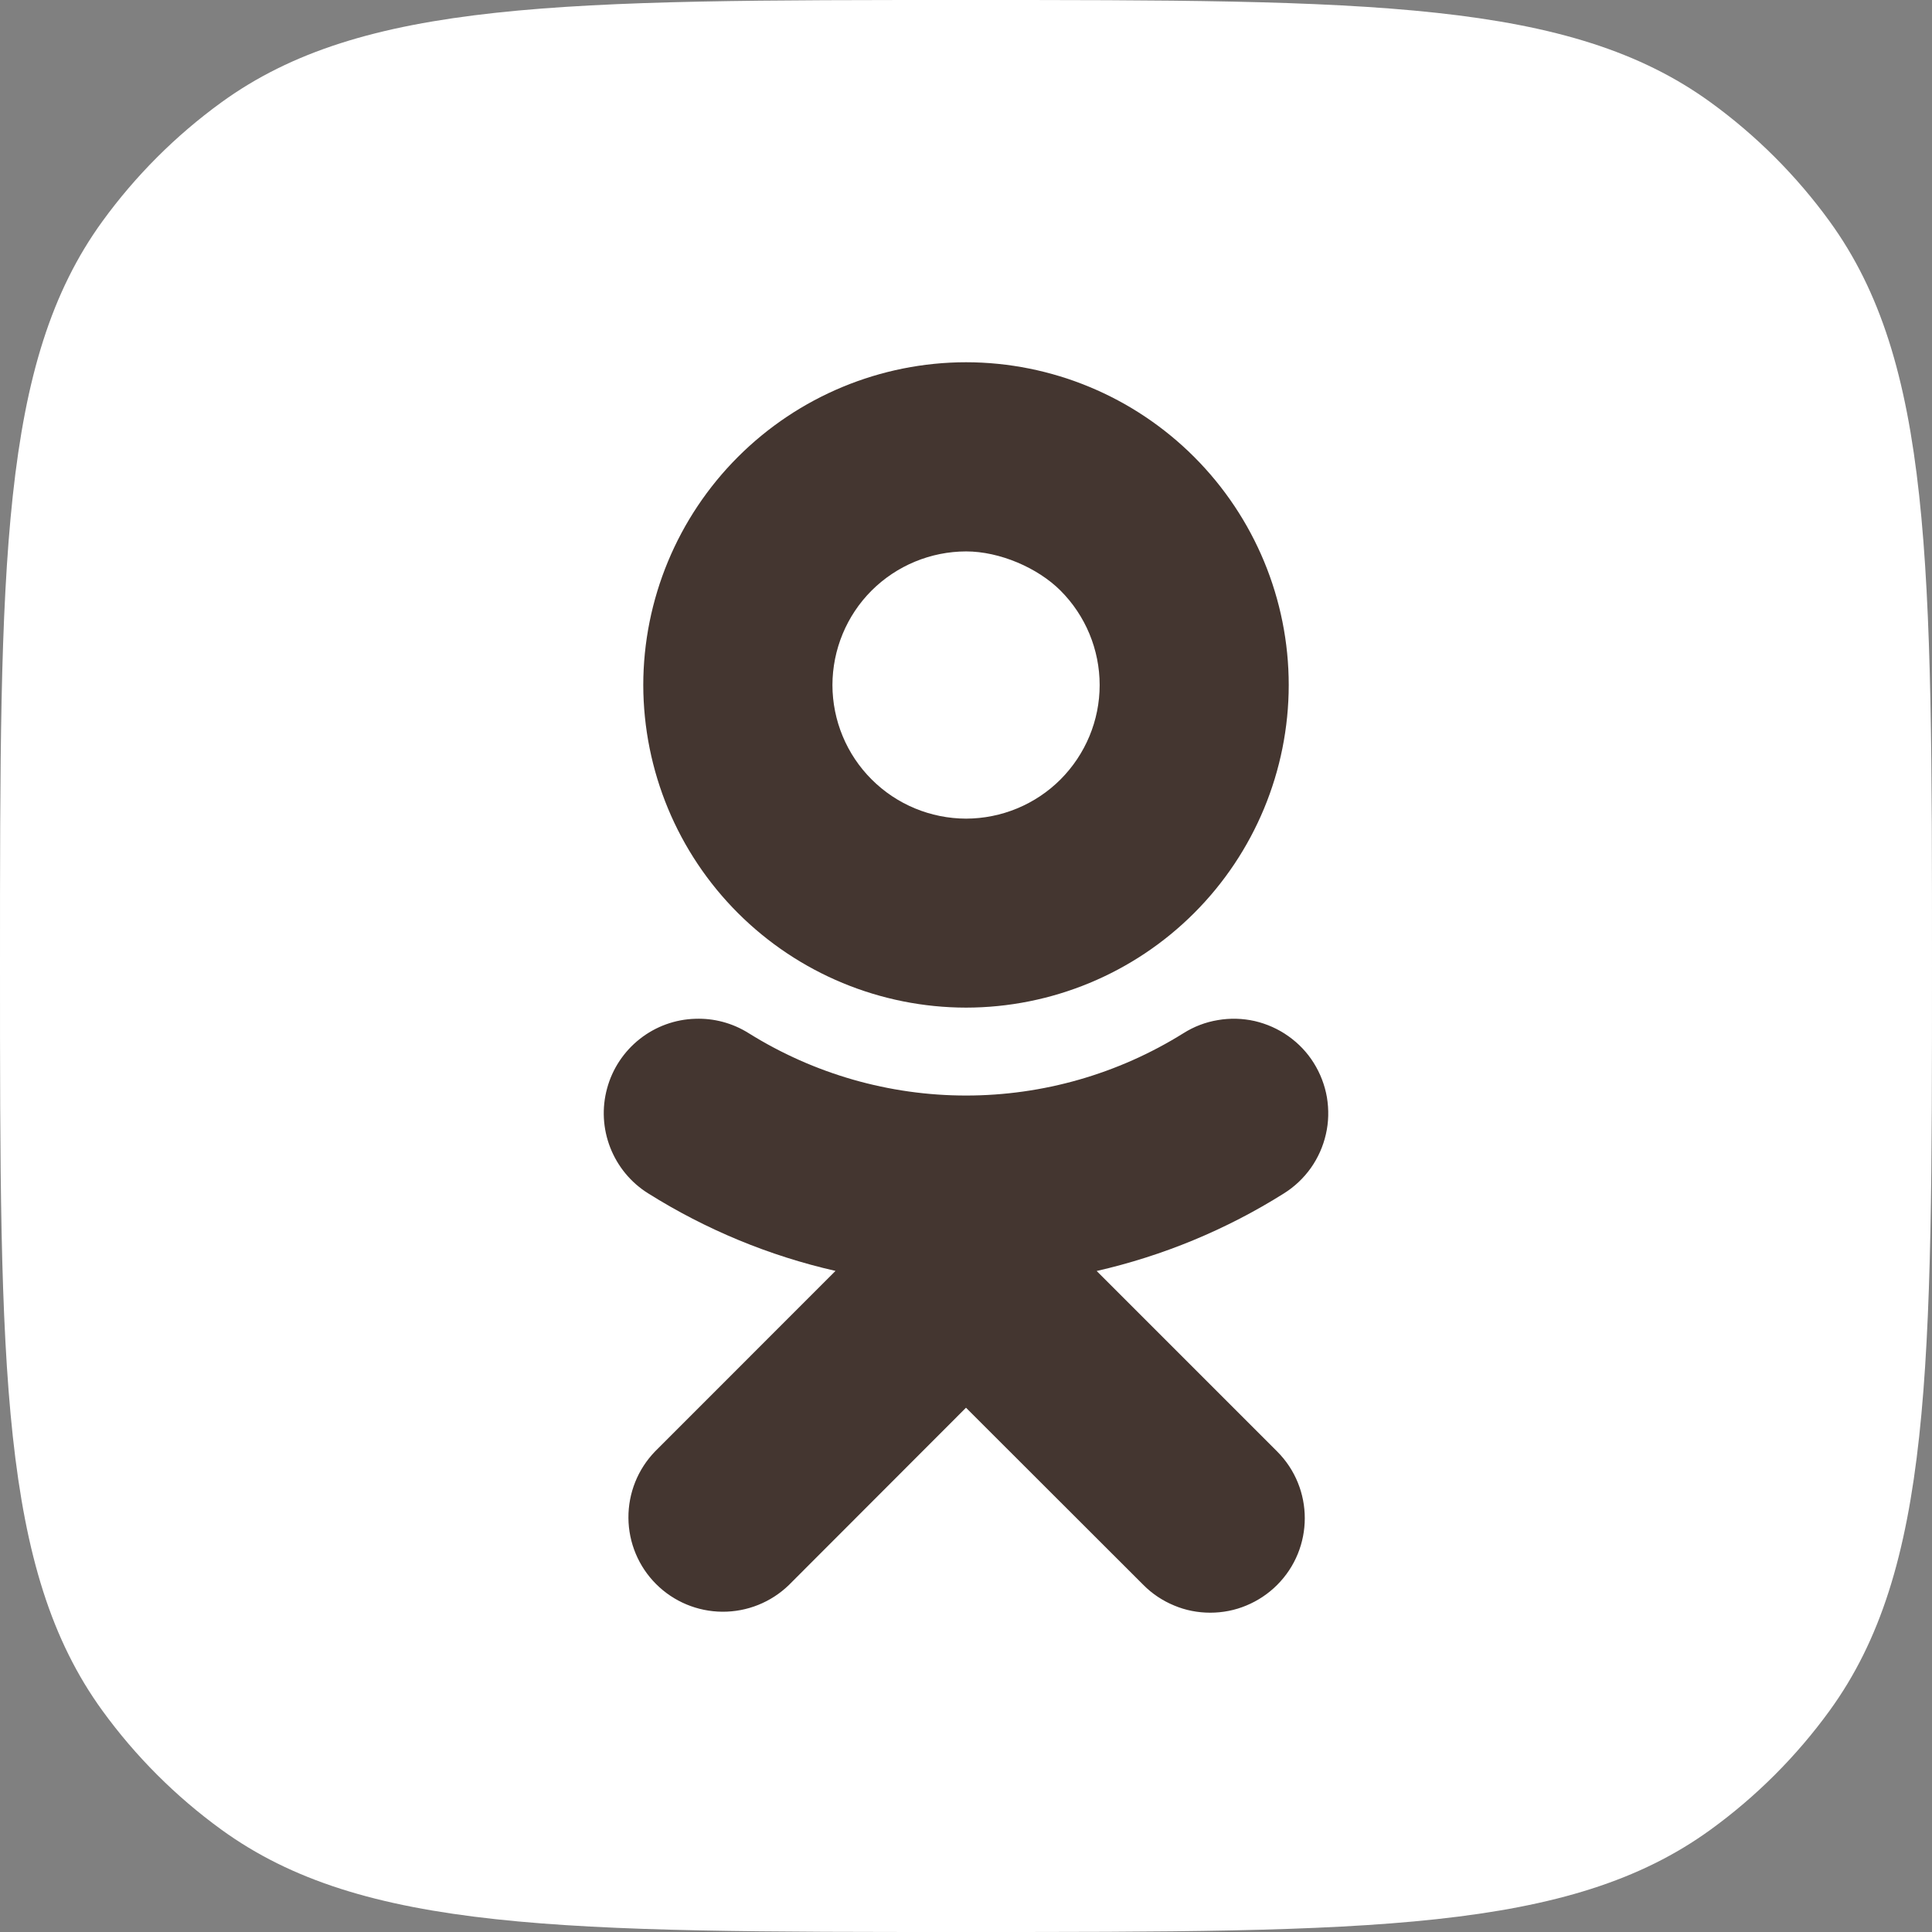
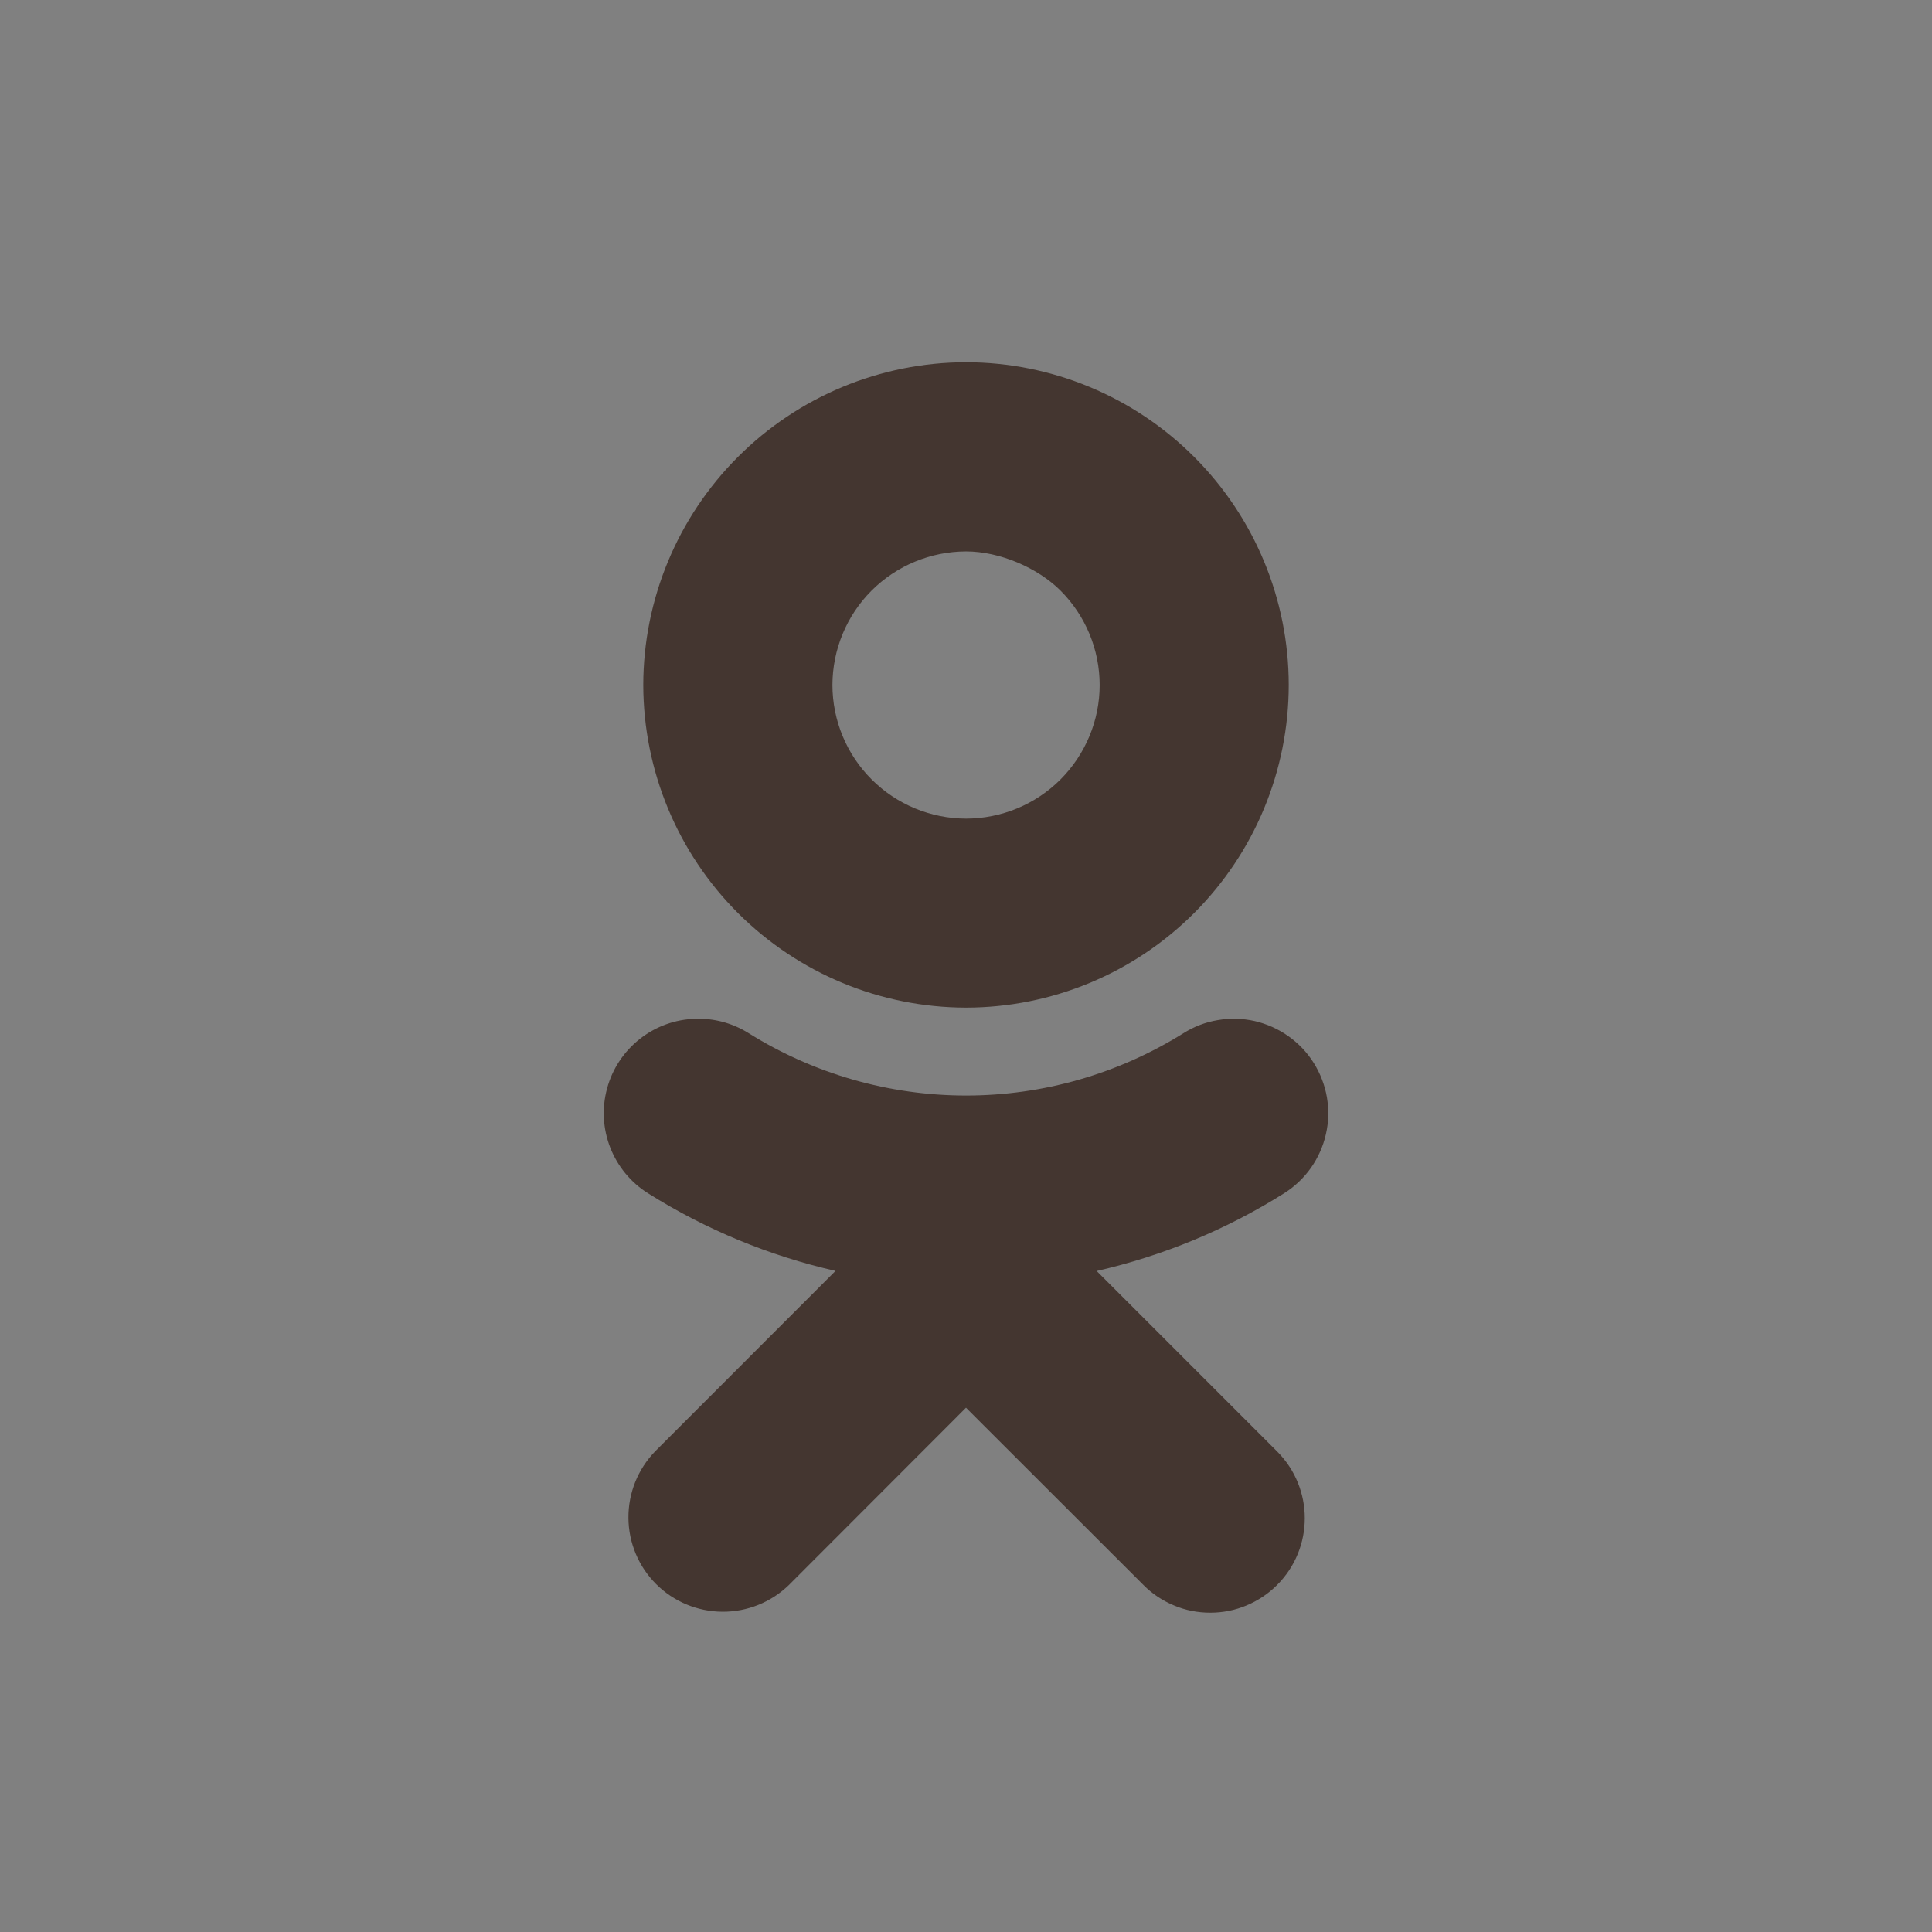
<svg xmlns="http://www.w3.org/2000/svg" width="22" height="22" viewBox="0 0 22 22" fill="none">
  <rect x="0" y="0" width="22" height="22" fill="#808080" stroke="none" />
-   <path fill-rule="evenodd" clip-rule="evenodd" d="M0 11C0 6.417 0 4.125 1.167 2.519C1.544 2 2 1.544 2.519 1.167C4.125 0 6.417 0 11 0C15.583 0 17.875 0 19.481 1.167C20 1.544 20.456 2 20.833 2.519C22 4.125 22 6.417 22 11C22 15.583 22 17.875 20.833 19.481C20.456 20 20 20.456 19.481 20.833C17.875 22 15.583 22 11 22C6.417 22 4.125 22 2.519 20.833C2 20.456 1.544 20 1.167 19.481C0 17.875 0 15.583 0 11Z" fill="white" />
  <path d="M11 4.125C10.026 4.126 9.092 4.514 8.403 5.203C7.714 5.892 7.326 6.826 7.325 7.801C7.327 8.775 7.714 9.709 8.404 10.398C9.093 11.086 10.027 11.473 11.001 11.474C11.975 11.473 12.909 11.086 13.598 10.397C14.287 9.708 14.674 8.775 14.675 7.801C14.675 6.826 14.287 5.892 13.598 5.203C12.909 4.514 11.975 4.126 11.001 4.125H11ZM12.076 6.725C12.361 7.01 12.522 7.397 12.522 7.801C12.522 8.204 12.361 8.59 12.076 8.876C11.791 9.161 11.404 9.321 11.001 9.322C10.598 9.321 10.211 9.161 9.926 8.876C9.64 8.591 9.48 8.204 9.479 7.801C9.48 7.397 9.64 7.01 9.925 6.725C10.211 6.44 10.598 6.28 11.001 6.279C11.384 6.279 11.817 6.466 12.076 6.725ZM7.919 11.601C7.689 11.607 7.466 11.688 7.285 11.831C7.104 11.974 6.973 12.171 6.913 12.394C6.852 12.617 6.865 12.853 6.949 13.068C7.033 13.283 7.184 13.466 7.379 13.588C8.036 14.001 8.758 14.3 9.514 14.472L7.46 16.527C7.263 16.73 7.154 17.002 7.156 17.285C7.158 17.568 7.271 17.838 7.471 18.038C7.671 18.238 7.942 18.351 8.225 18.353C8.507 18.355 8.78 18.246 8.983 18.049L11 16.03L13.021 18.049C13.12 18.149 13.239 18.228 13.37 18.282C13.5 18.337 13.64 18.364 13.781 18.364C13.922 18.364 14.062 18.337 14.193 18.282C14.323 18.228 14.442 18.149 14.542 18.049C14.963 17.629 14.963 16.947 14.542 16.527L12.488 14.473C13.244 14.3 13.965 14.002 14.621 13.589C14.741 13.514 14.845 13.415 14.927 13.3C15.008 13.185 15.067 13.054 15.098 12.916C15.13 12.779 15.133 12.636 15.11 12.496C15.086 12.357 15.035 12.224 14.96 12.104C14.885 11.984 14.787 11.881 14.671 11.799C14.556 11.717 14.425 11.659 14.288 11.627C14.15 11.596 14.007 11.592 13.868 11.616C13.728 11.639 13.595 11.69 13.475 11.766C12.733 12.229 11.876 12.475 11.001 12.475C10.126 12.475 9.269 12.229 8.527 11.766C8.338 11.647 8.127 11.594 7.919 11.601Z" fill="#443630" />
</svg>